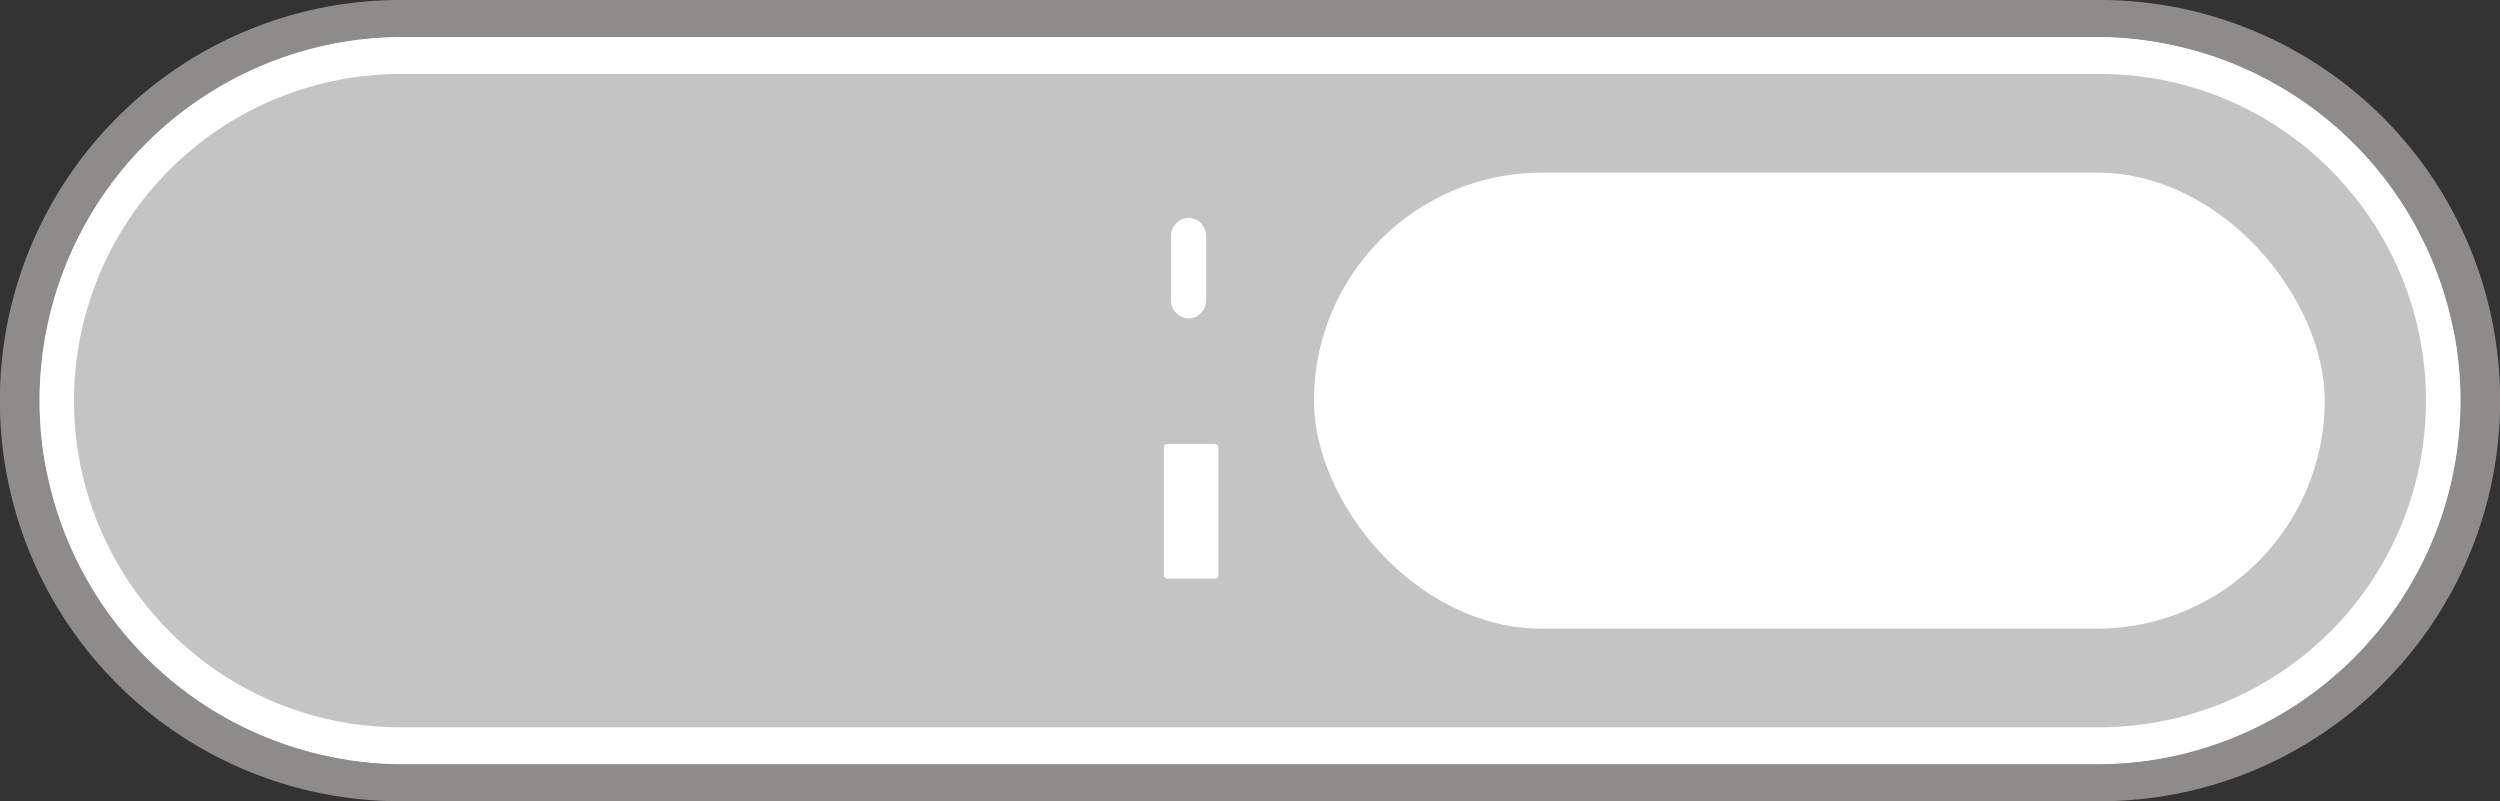
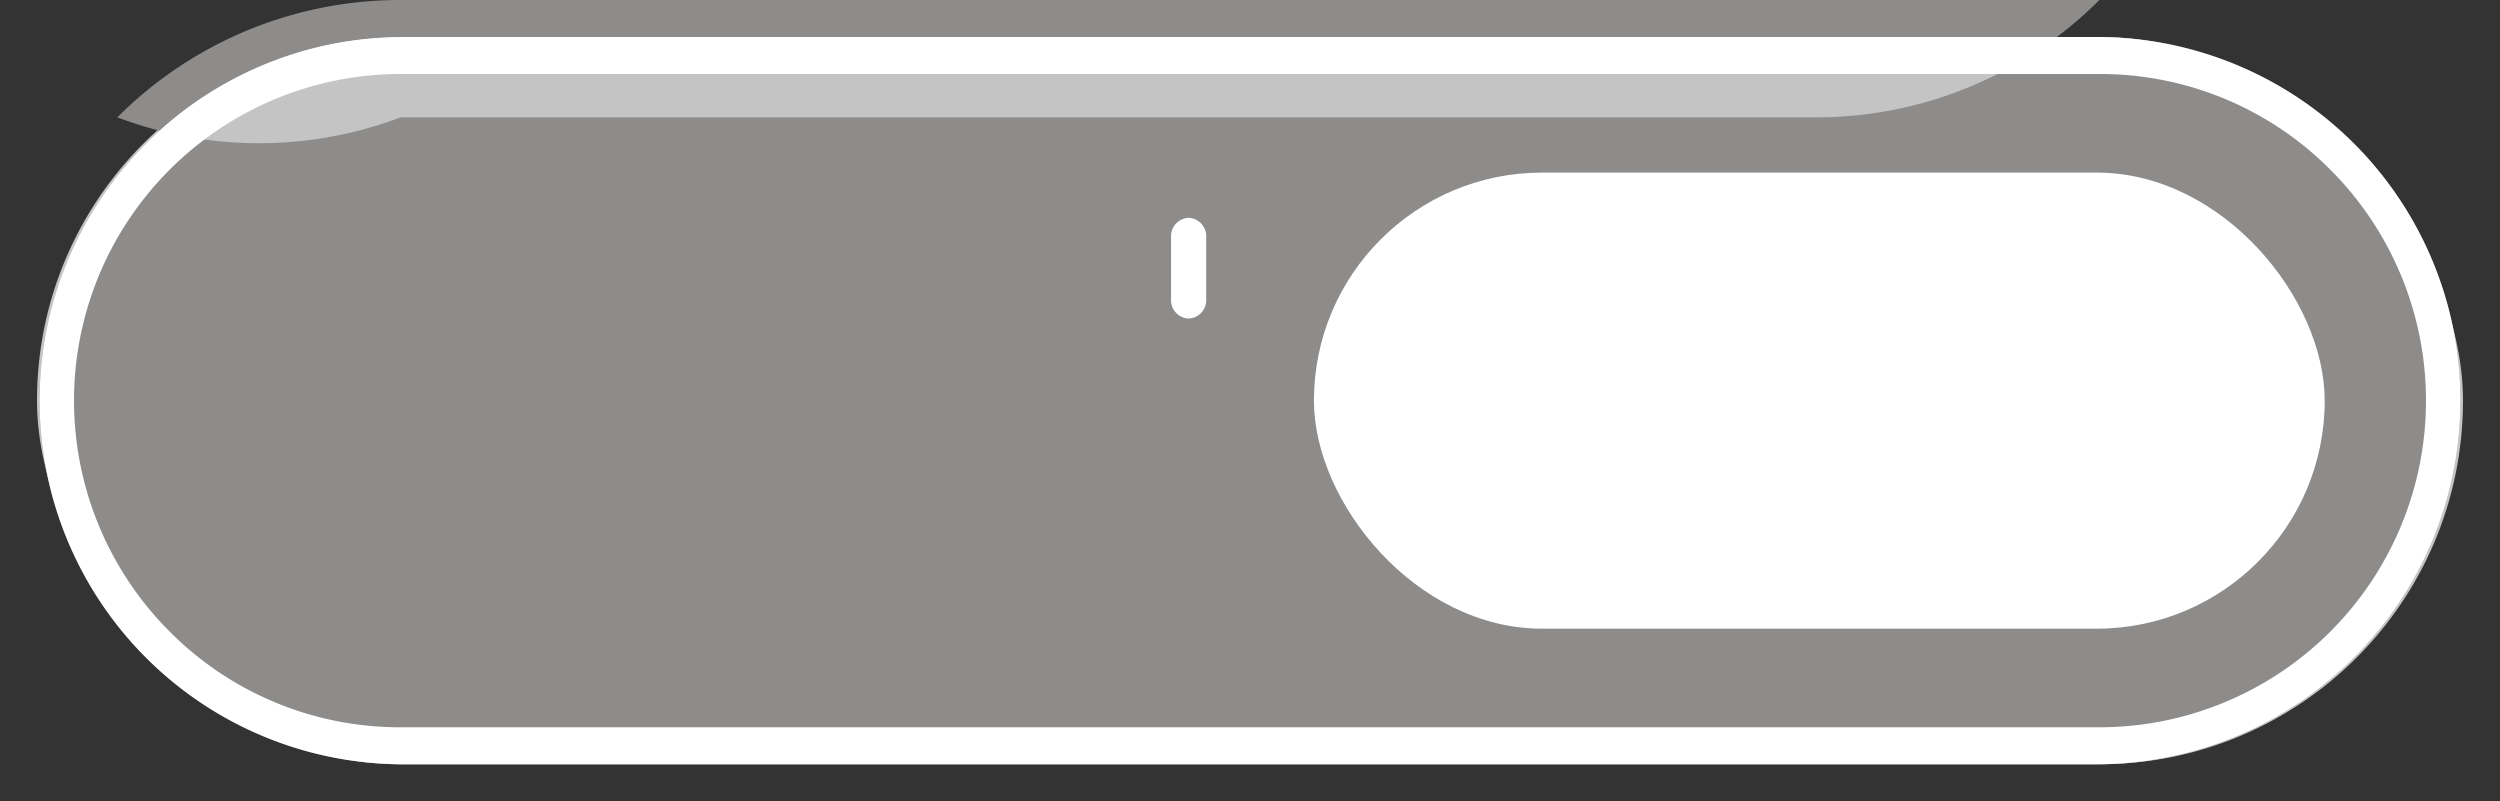
<svg xmlns="http://www.w3.org/2000/svg" width="135.142" height="43.313" viewBox="0 0 135.142 43.313">
  <rect x="0" y="0" width="135.142" height="43.313" fill="#333333" stroke="none" />
  <g transform="translate(2 2)">
    <rect width="131.142" height="39.313" rx="19.657" transform="translate(0 0)" fill="#c4c4c4" />
-     <path d="M19.657,0a19.657,19.657,0,0,0,0,39.313h91.829a19.657,19.657,0,0,0,0-39.313H19.657m0-2h91.829A21.651,21.651,0,0,1,126.8,34.97a21.6,21.6,0,0,1-15.314,6.343H19.657A21.651,21.651,0,0,1,4.343,4.343,21.6,21.6,0,0,1,19.657-2Z" transform="translate(0 0)" fill="#8d8c8b" />
+     <path d="M19.657,0a19.657,19.657,0,0,0,0,39.313h91.829a19.657,19.657,0,0,0,0-39.313H19.657m0-2h91.829a21.6,21.6,0,0,1-15.314,6.343H19.657A21.651,21.651,0,0,1,4.343,4.343,21.6,21.6,0,0,1,19.657-2Z" transform="translate(0 0)" fill="#8d8c8b" />
    <g transform="translate(61.303 9.776)">
      <path d="M.949,5.443h0A.99.99,0,0,1,0,4.418V1.025A.99.99,0,0,1,.949,0,.99.99,0,0,1,1.9,1.025V4.418A.99.99,0,0,1,.949,5.443" transform="translate(0 0)" fill="#fff" />
    </g>
    <g transform="translate(60.915 21.998)">
-       <path d="M2.756,7.279H.191A.194.194,0,0,1,0,7.083V.2A.194.194,0,0,1,.191,0H2.756a.194.194,0,0,1,.191.2V7.083a.194.194,0,0,1-.191.2" transform="translate(0 0)" fill="#fff" />
-     </g>
+       </g>
    <rect width="54.639" height="24.654" rx="12.327" transform="translate(69.027 7.33)" fill="#fff" />
    <path d="M19.657,2A17.657,17.657,0,0,0,7.172,32.142a17.541,17.541,0,0,0,12.485,5.172h91.829A17.657,17.657,0,0,0,123.97,7.172,17.541,17.541,0,0,0,111.485,2H19.657m0-2h91.829a19.657,19.657,0,0,1,0,39.313H19.657A19.657,19.657,0,0,1,19.657,0Z" transform="translate(0 0)" fill="#fff" />
  </g>
</svg>